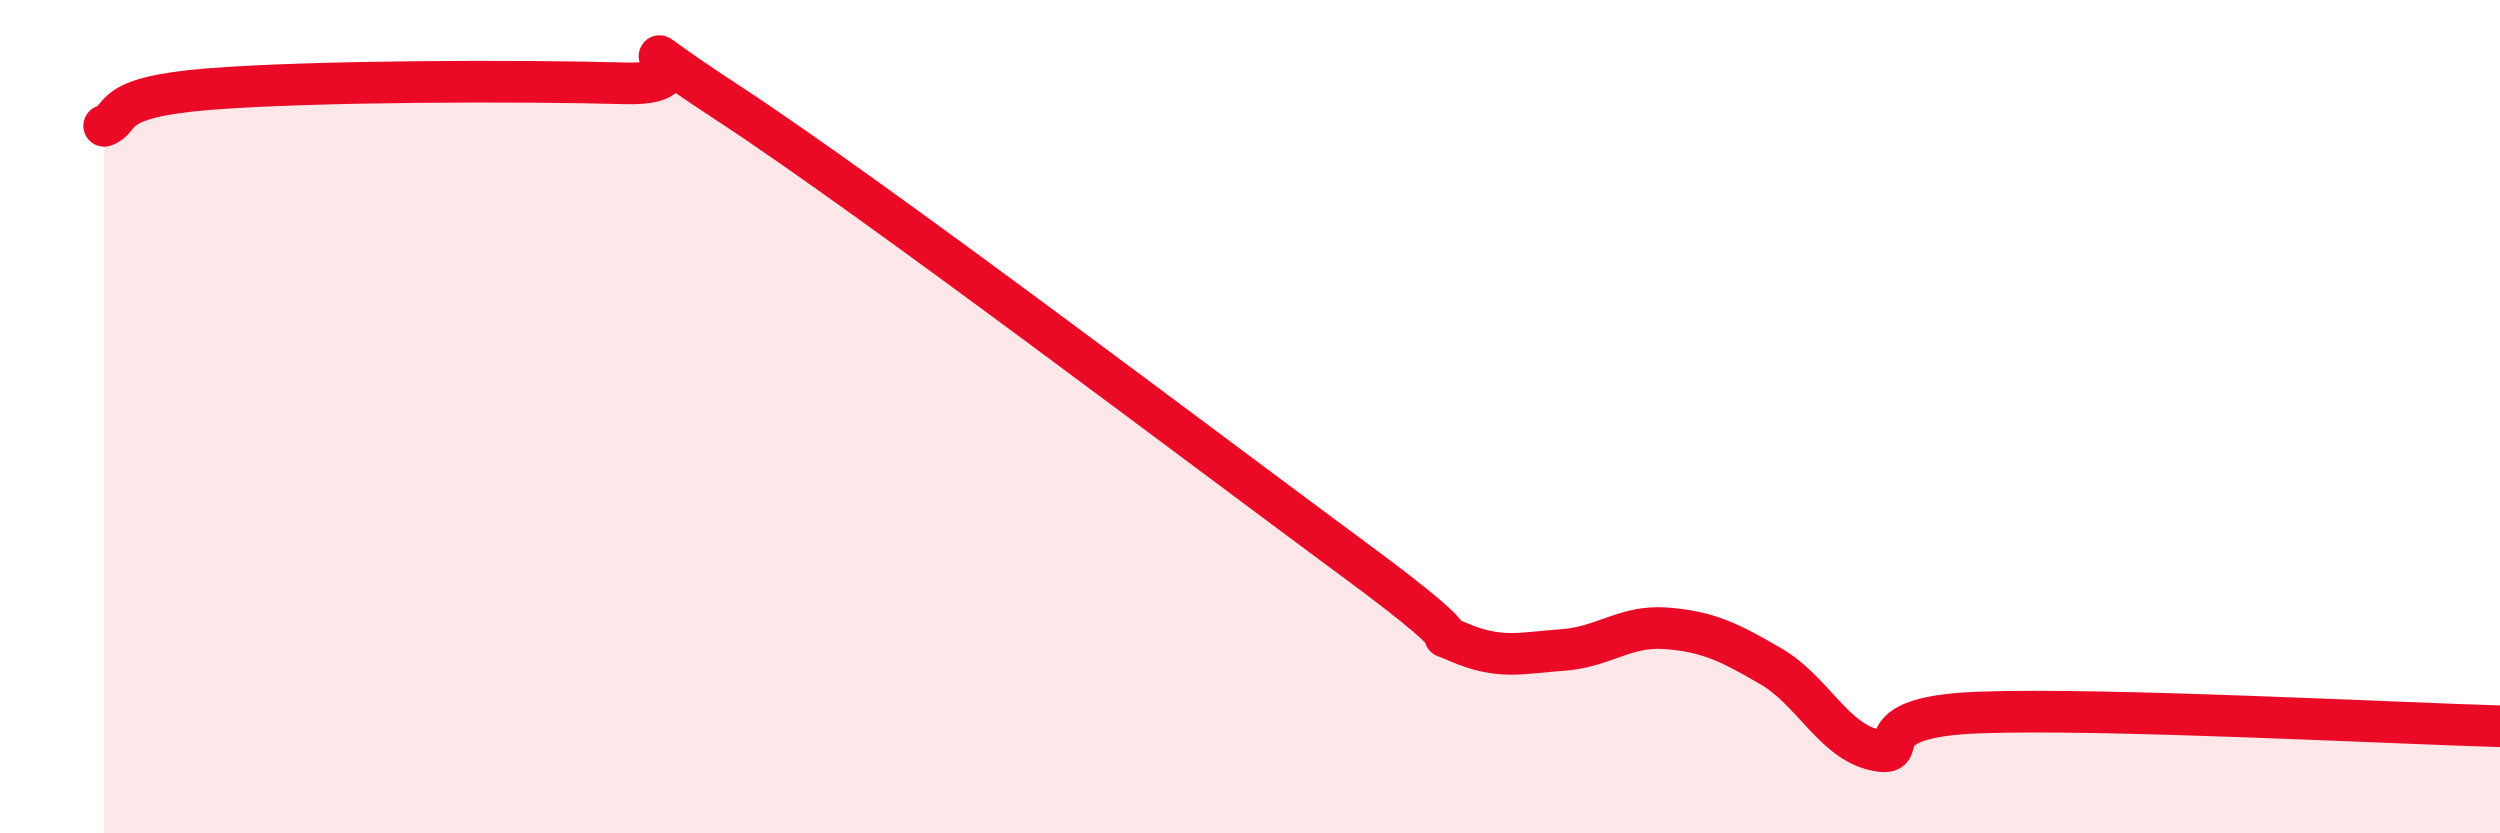
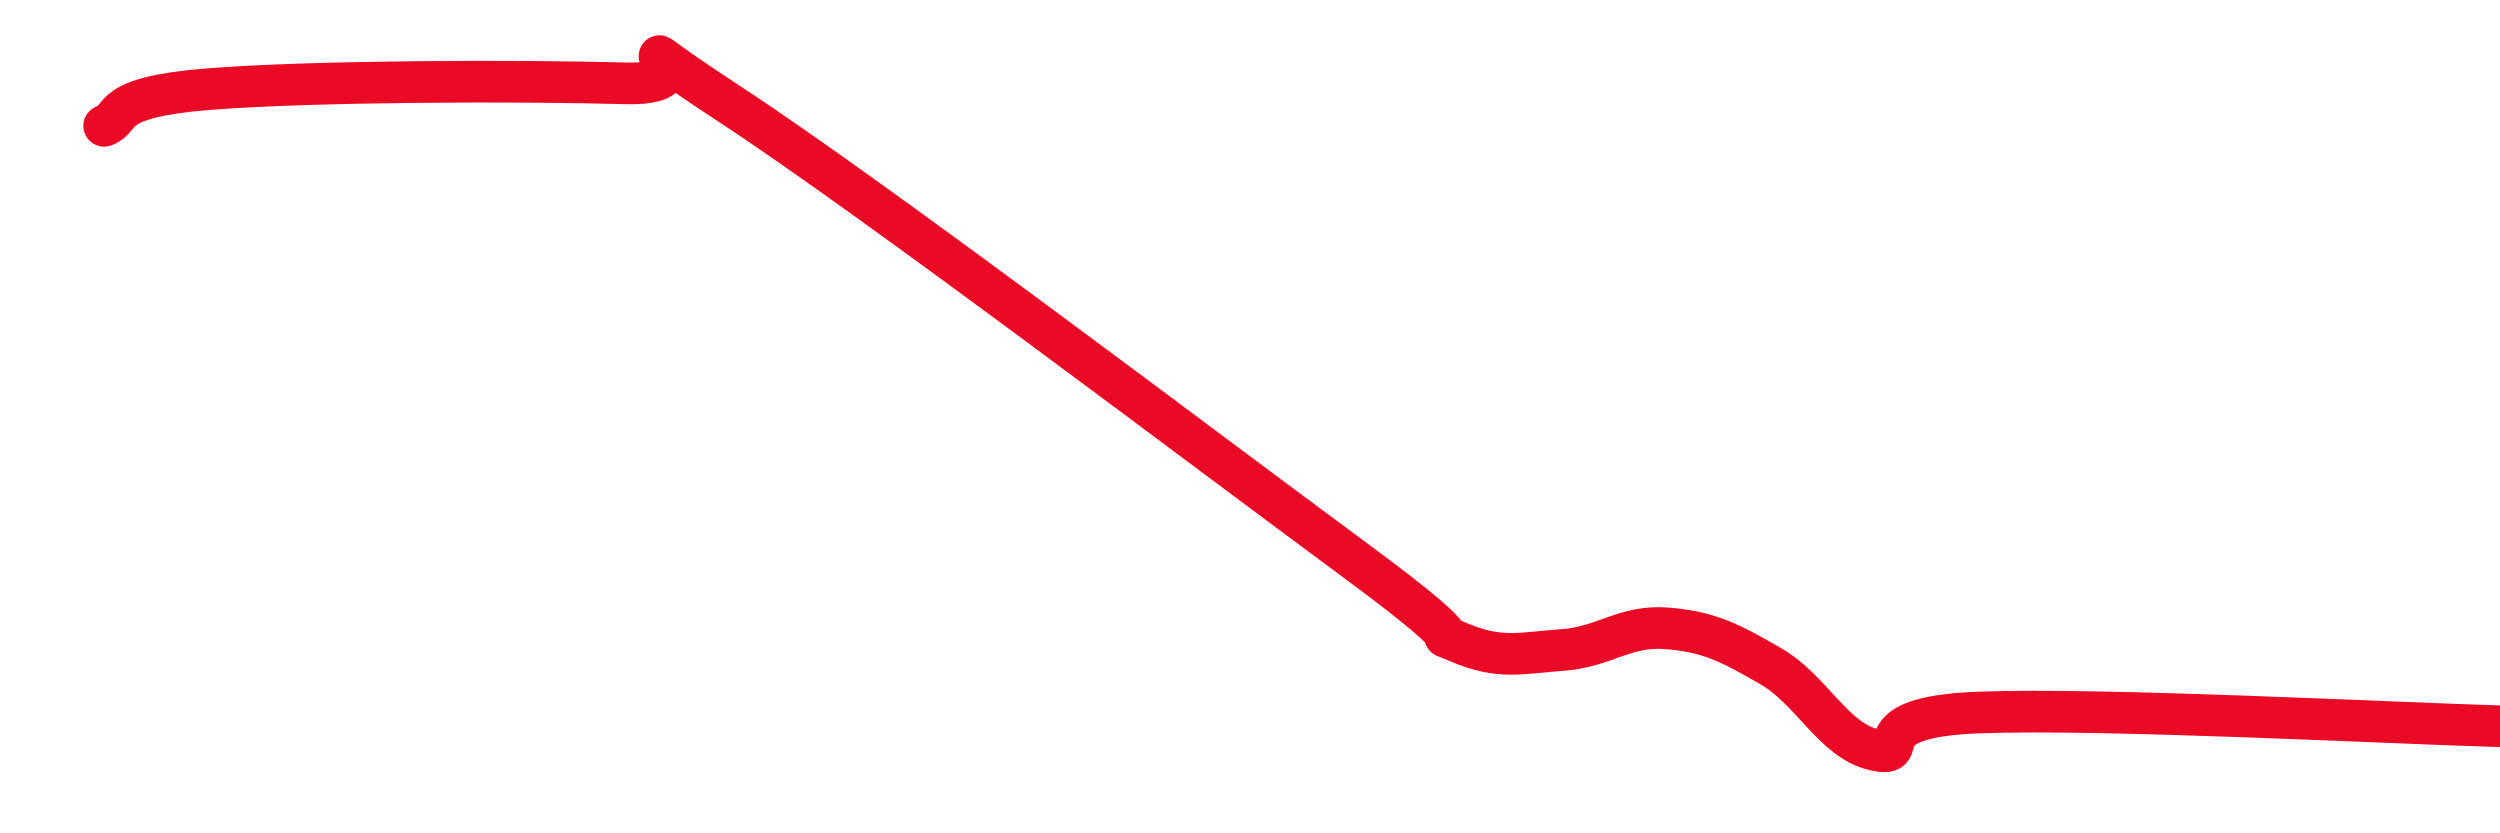
<svg xmlns="http://www.w3.org/2000/svg" width="60" height="20" viewBox="0 0 60 20">
-   <path d="M 2.5,3.02 C 3,2.84 2.5,2.34 5,2.14 C 7.5,1.94 12.5,1.93 15,2 C 17.5,2.07 14,0.2 17.5,2.49 C 21,4.78 29,10.85 32.5,13.43 C 36,16.01 34,14.98 35,15.41 C 36,15.84 36.5,15.67 37.5,15.6 C 38.5,15.53 39,15 40,15.08 C 41,15.16 41.5,15.41 42.5,15.99 C 43.5,16.57 44,17.78 45,18 C 46,18.22 44.5,17.21 47.5,17.1 C 50.5,16.99 57.5,17.36 60,17.43L60 20L2.5 20Z" fill="#EB0A25" opacity="0.1" stroke-linecap="round" stroke-linejoin="round" />
  <path d="M 2.5,3.02 C 3,2.84 2.5,2.34 5,2.14 C 7.5,1.94 12.5,1.93 15,2 C 17.5,2.07 14,0.2 17.5,2.49 C 21,4.78 29,10.85 32.5,13.43 C 36,16.01 34,14.98 35,15.41 C 36,15.84 36.5,15.67 37.5,15.6 C 38.5,15.53 39,15 40,15.08 C 41,15.16 41.5,15.41 42.5,15.99 C 43.5,16.57 44,17.78 45,18 C 46,18.22 44.5,17.21 47.5,17.1 C 50.5,16.99 57.5,17.36 60,17.43" stroke="#EB0A25" stroke-width="1" fill="none" stroke-linecap="round" stroke-linejoin="round" />
</svg>